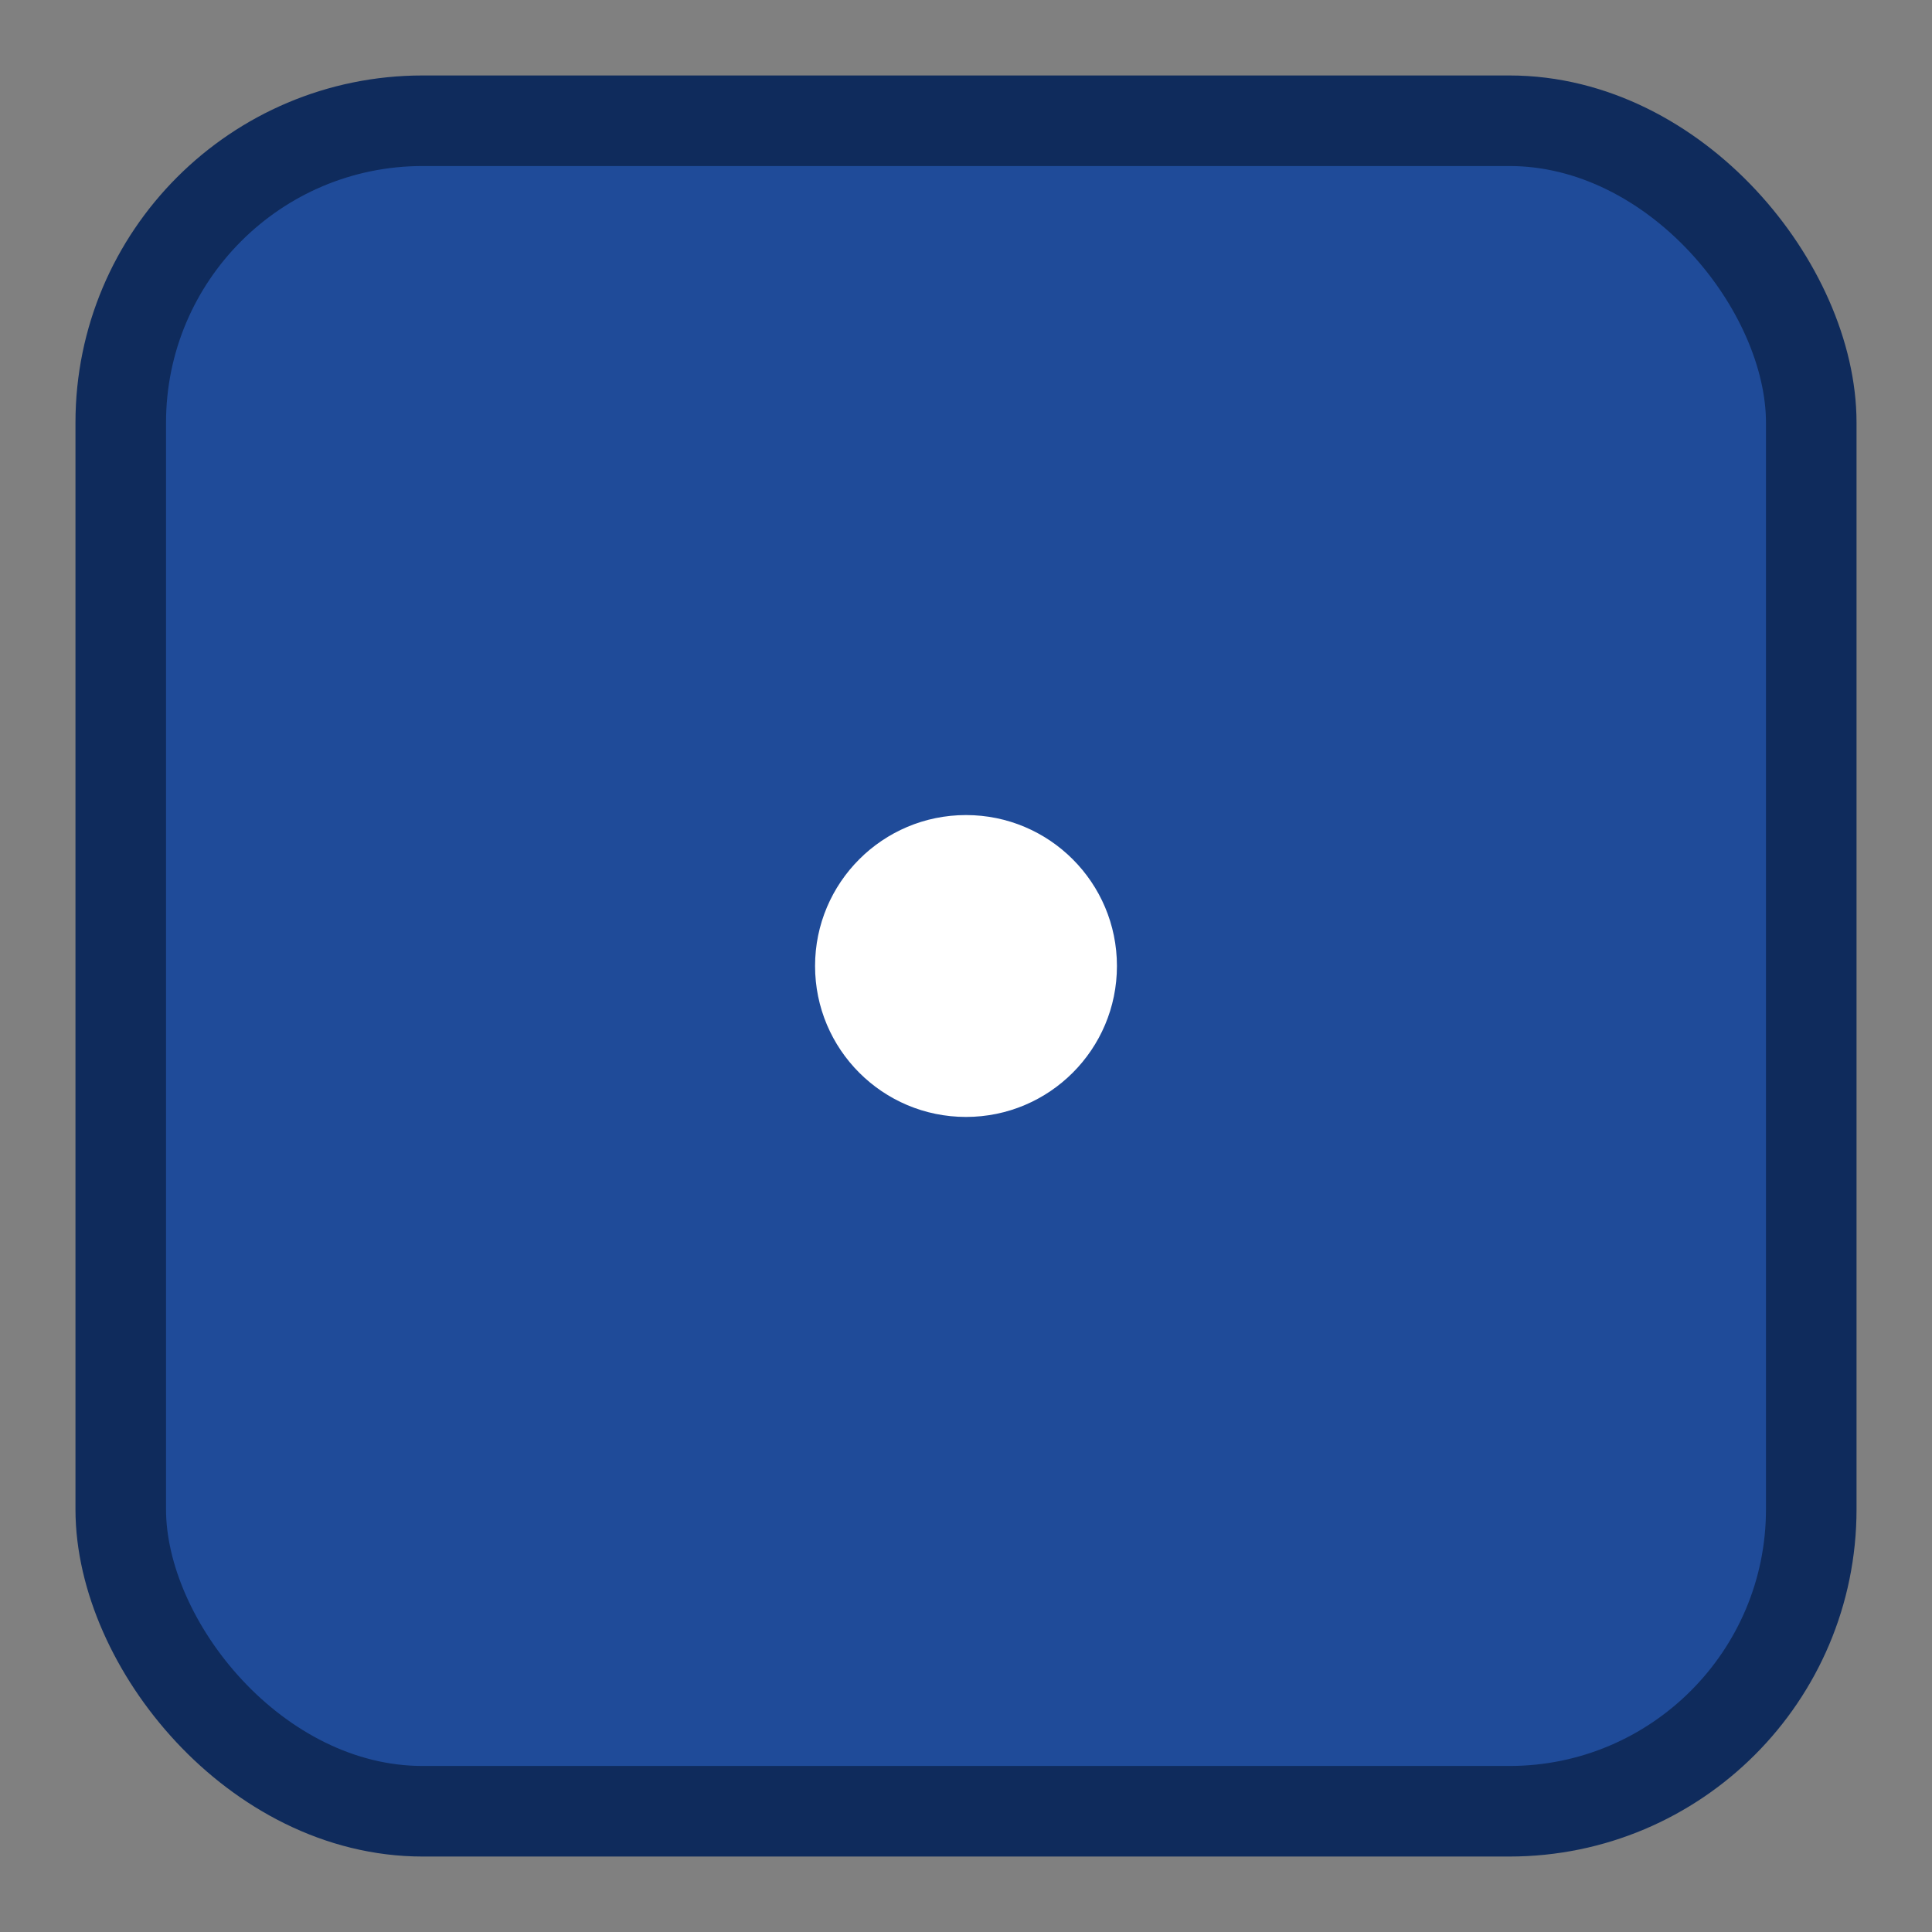
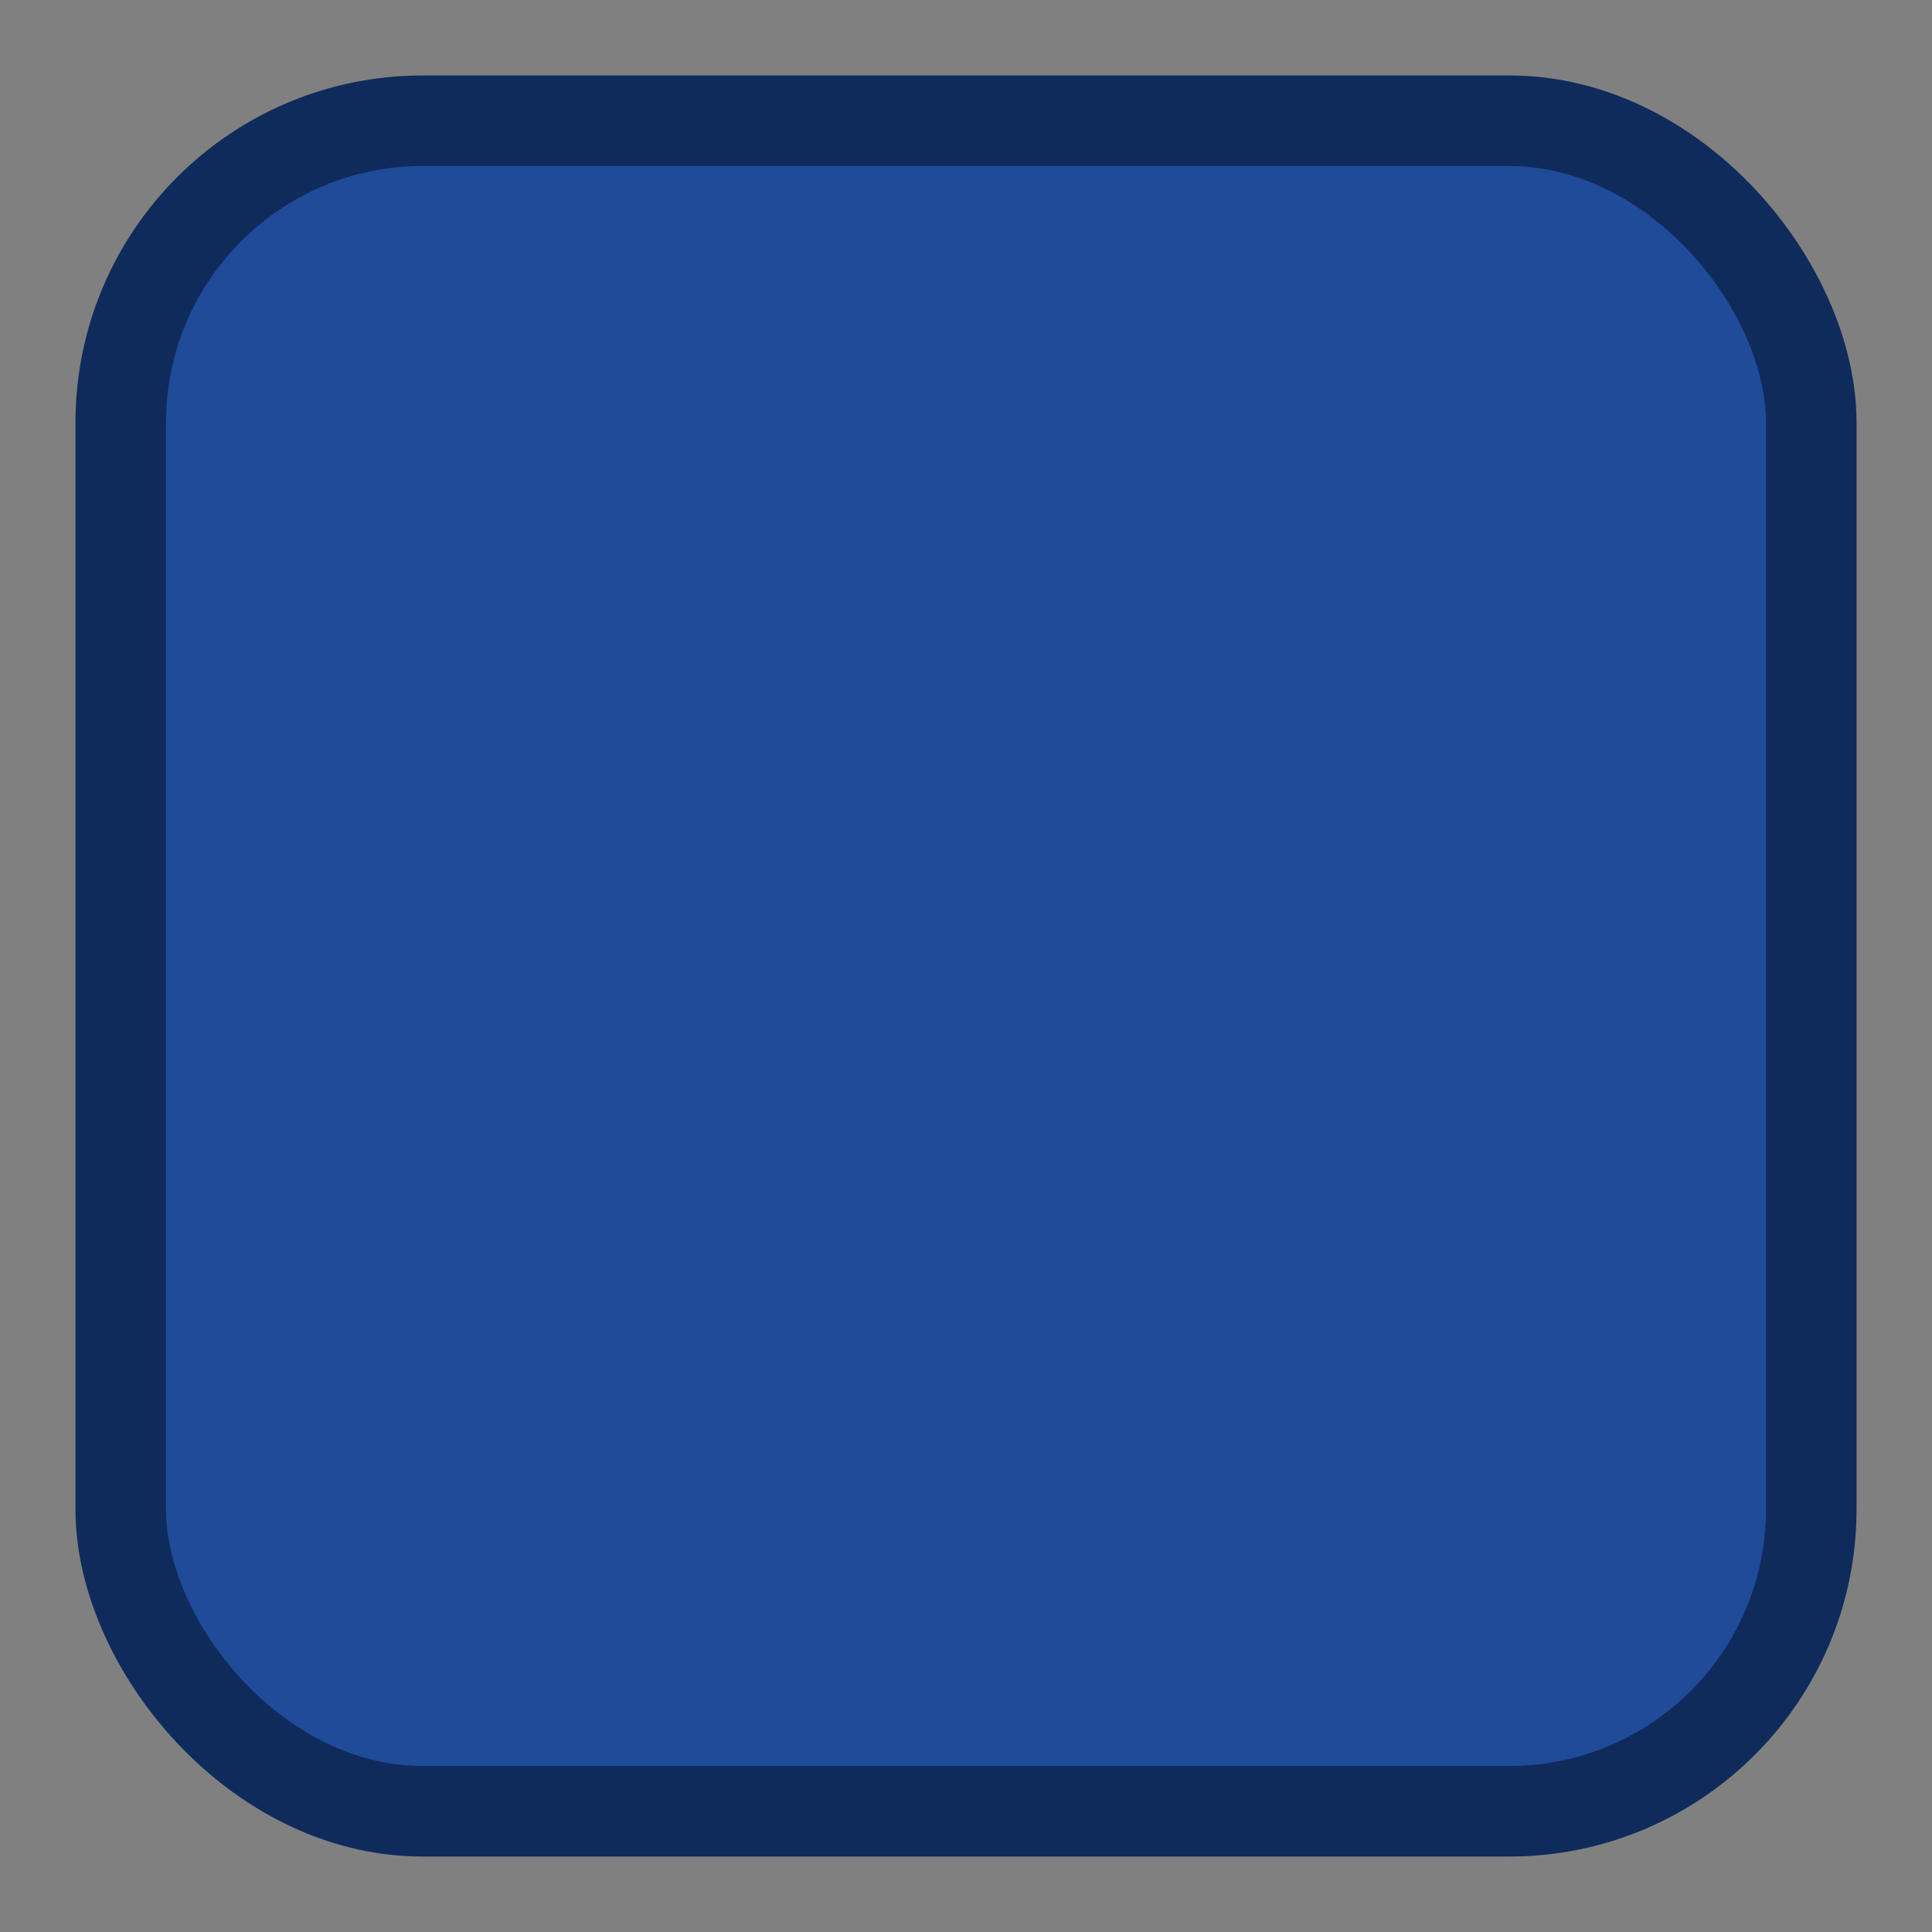
<svg xmlns="http://www.w3.org/2000/svg" width="64" height="64" viewBox="0 0 64 64" shape-rendering="geometricPrecision">
  <rect x="0" y="0" width="64" height="64" fill="#808080" stroke="none" />
  <rect x="4" y="4" width="56" height="56" rx="10" ry="10" fill="#1f4b99" stroke="#0f2b5c" stroke-width="3" />
-   <circle cx="32" cy="32" r="5" fill="#ffffff" />
</svg>